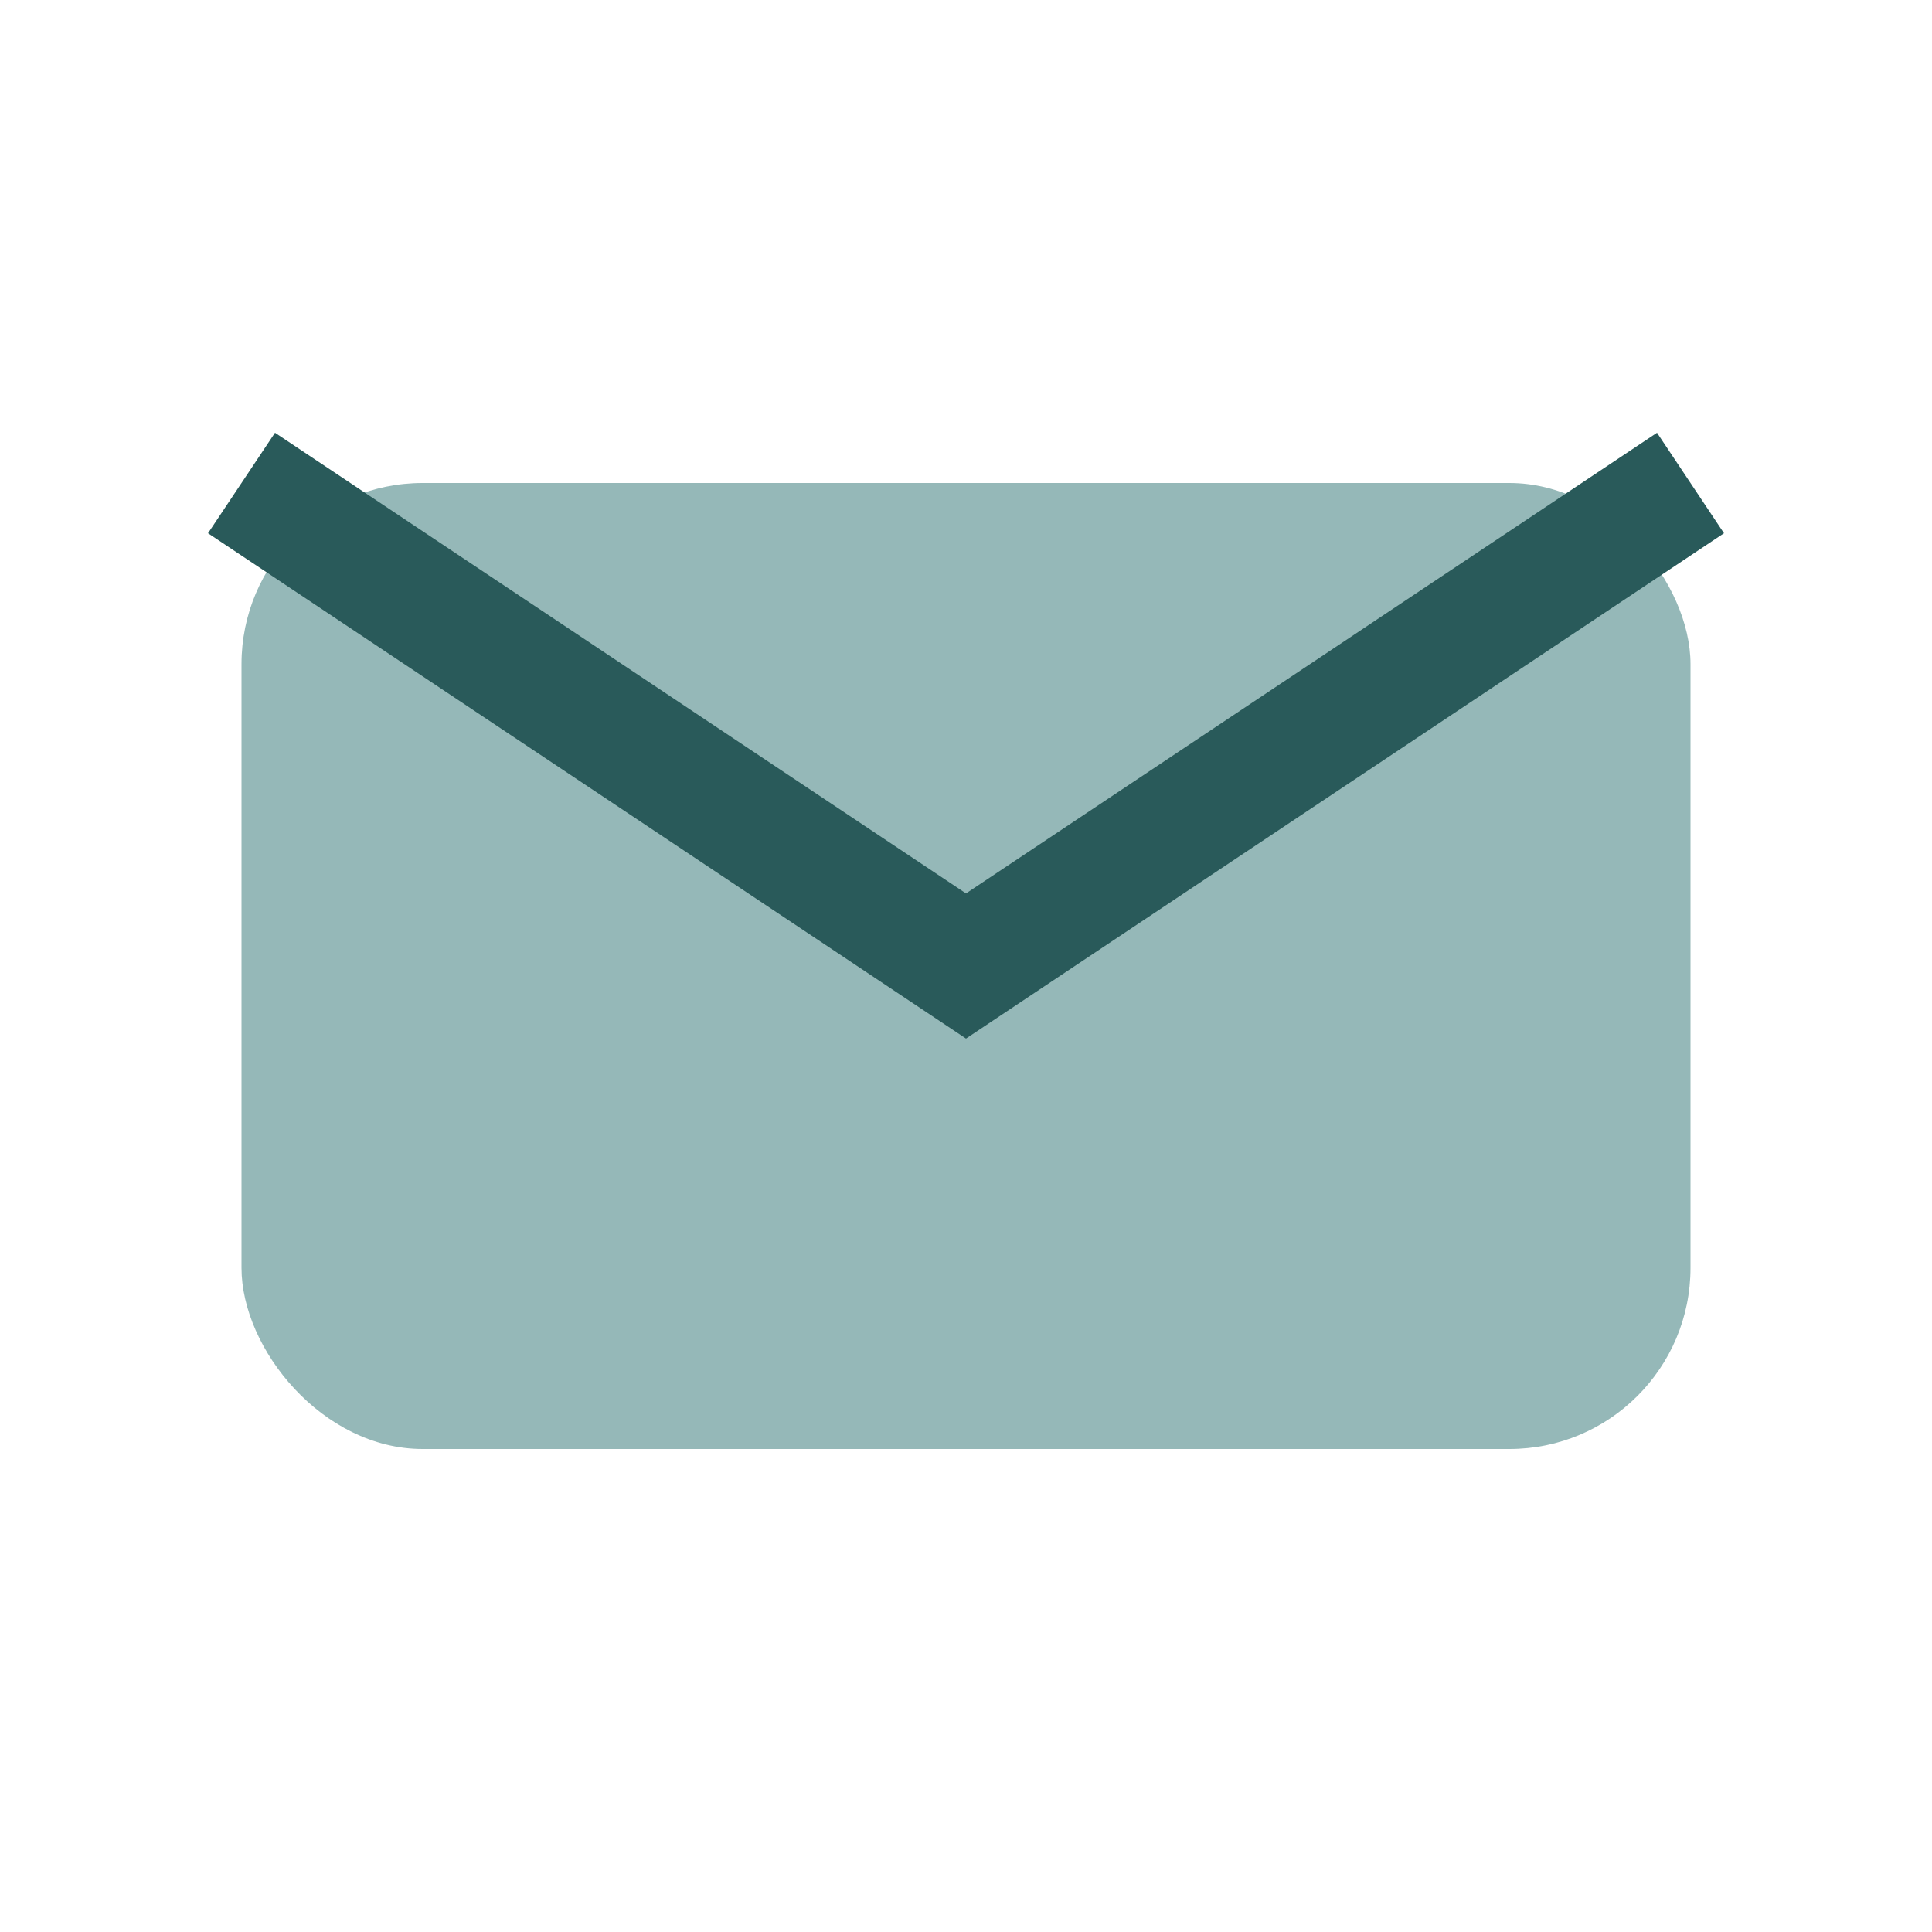
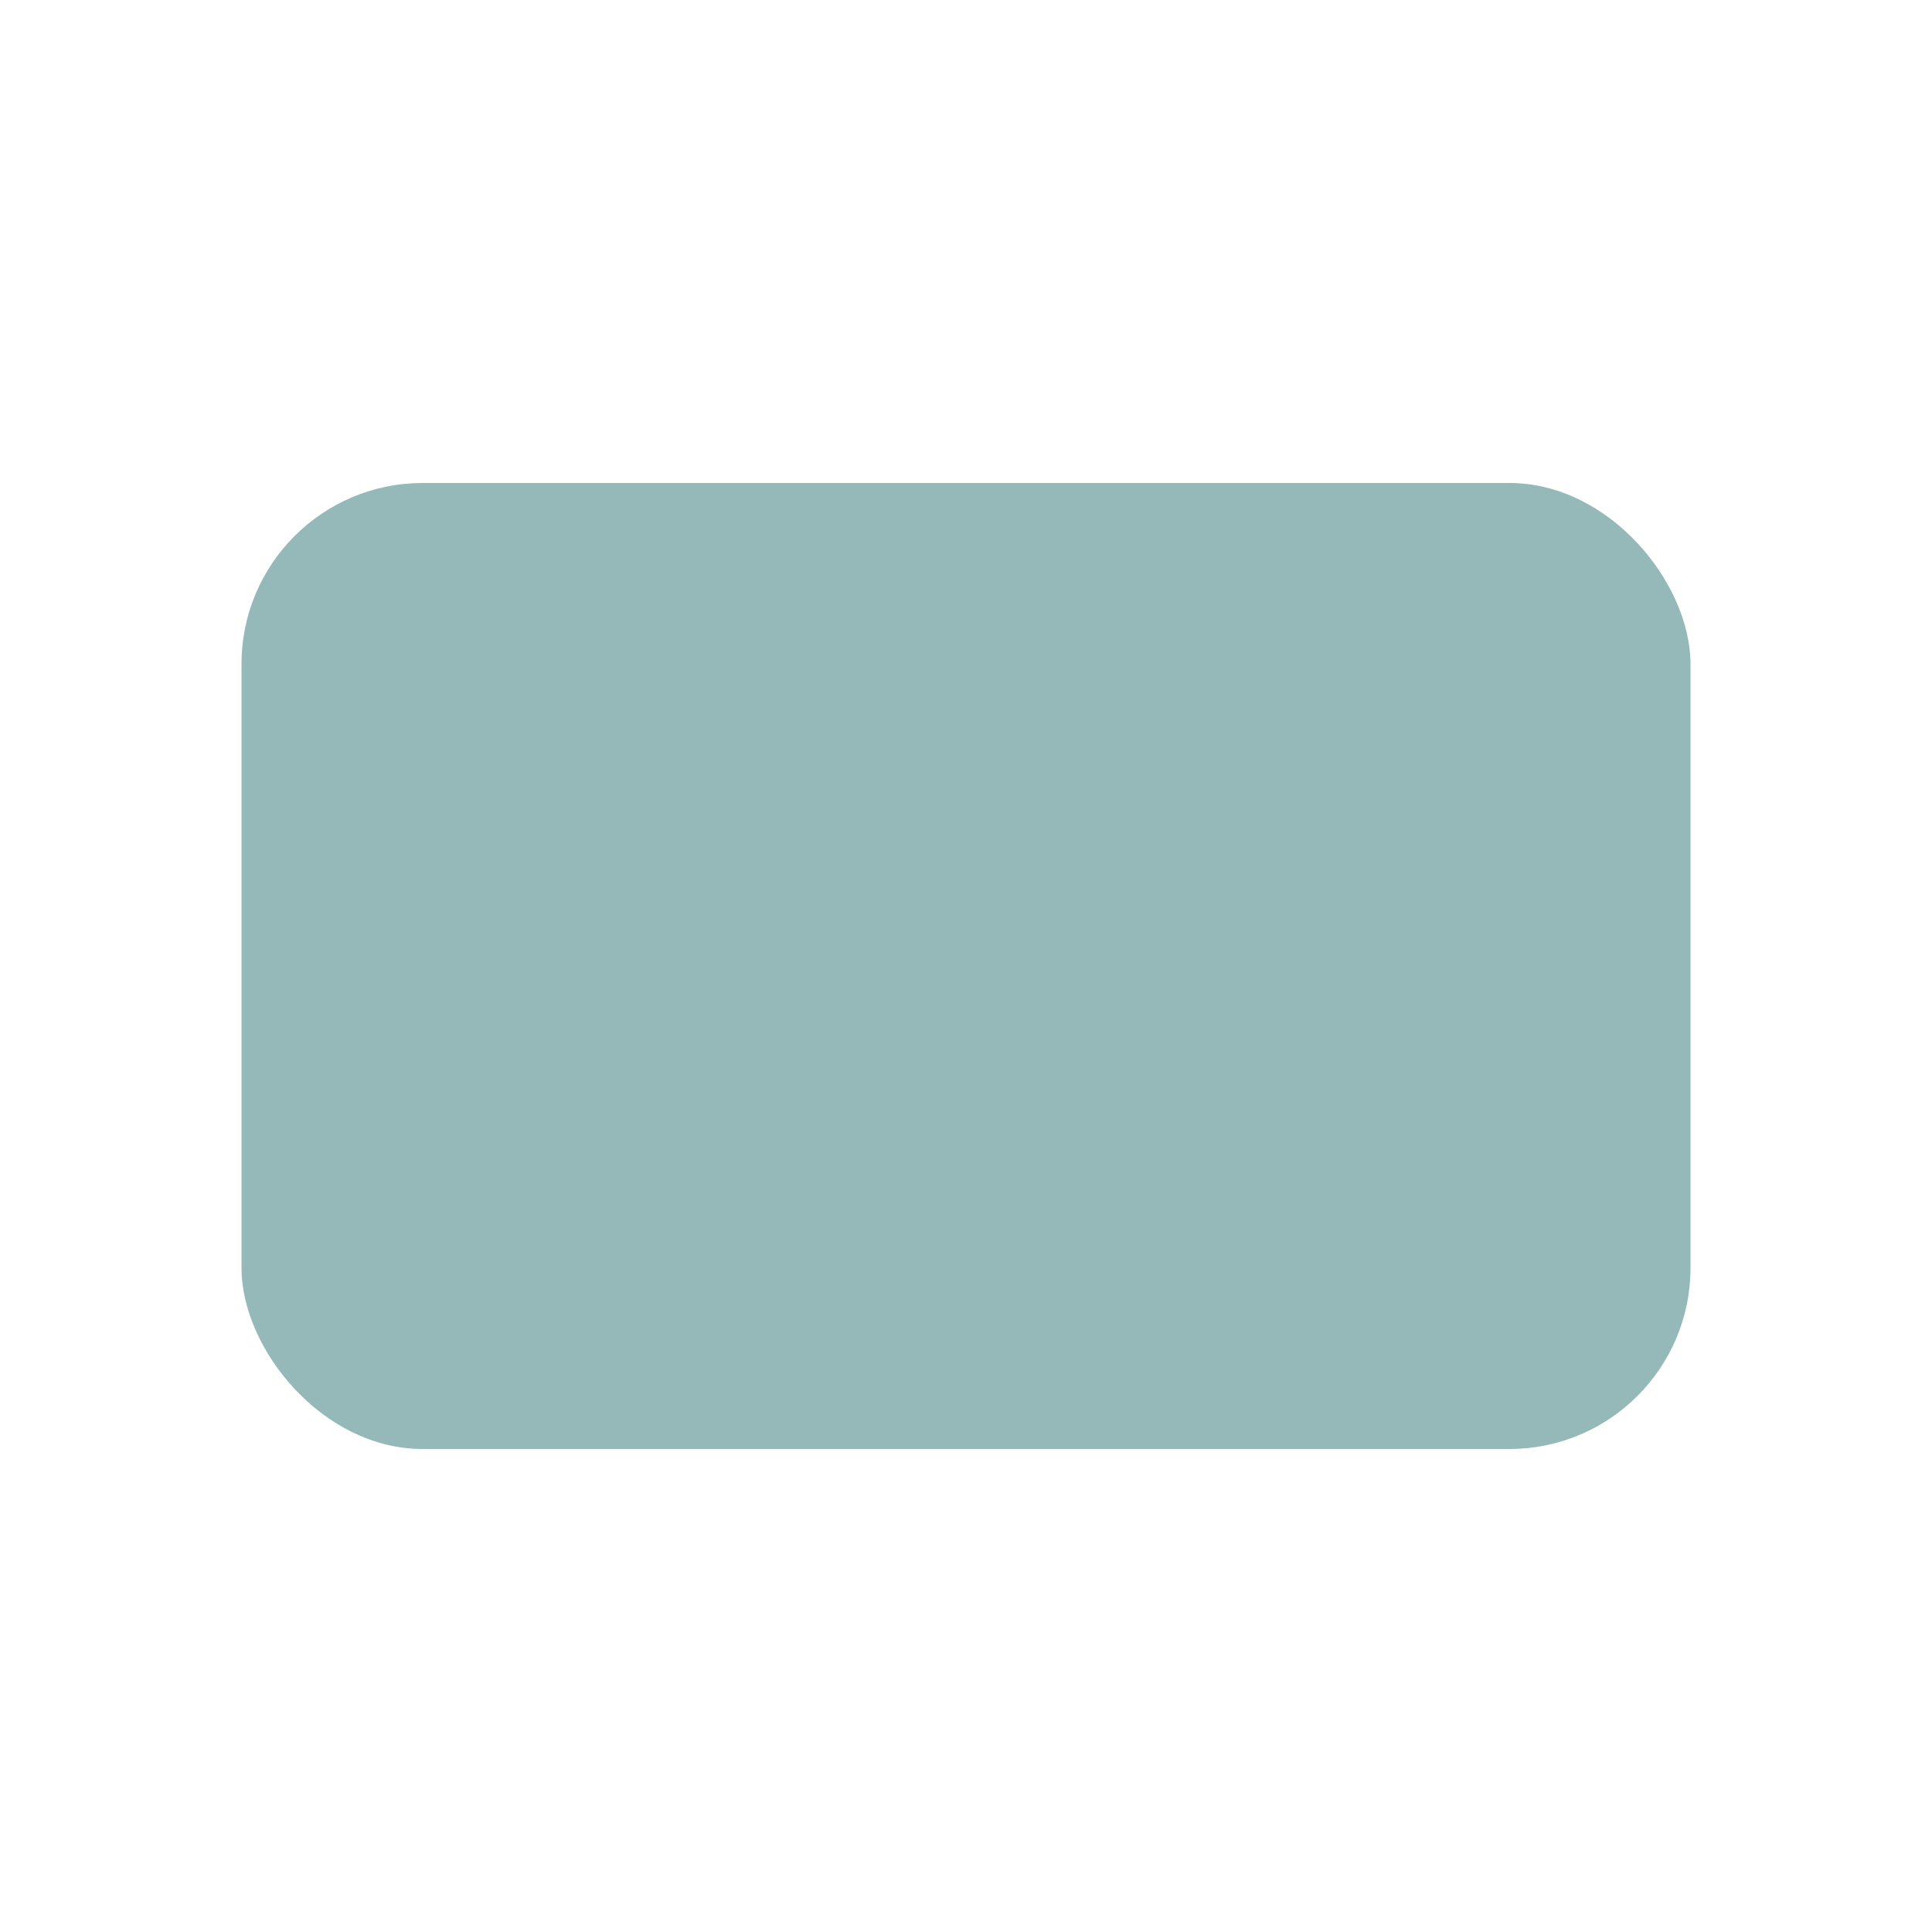
<svg xmlns="http://www.w3.org/2000/svg" width="32" height="32" viewBox="0 0 32 32">
  <rect x="4" y="8" width="24" height="16" rx="3" fill="#95B8B8" />
-   <path d="M4 8l12 8 12-8" fill="none" stroke="#295A5A" stroke-width="2" />
</svg>